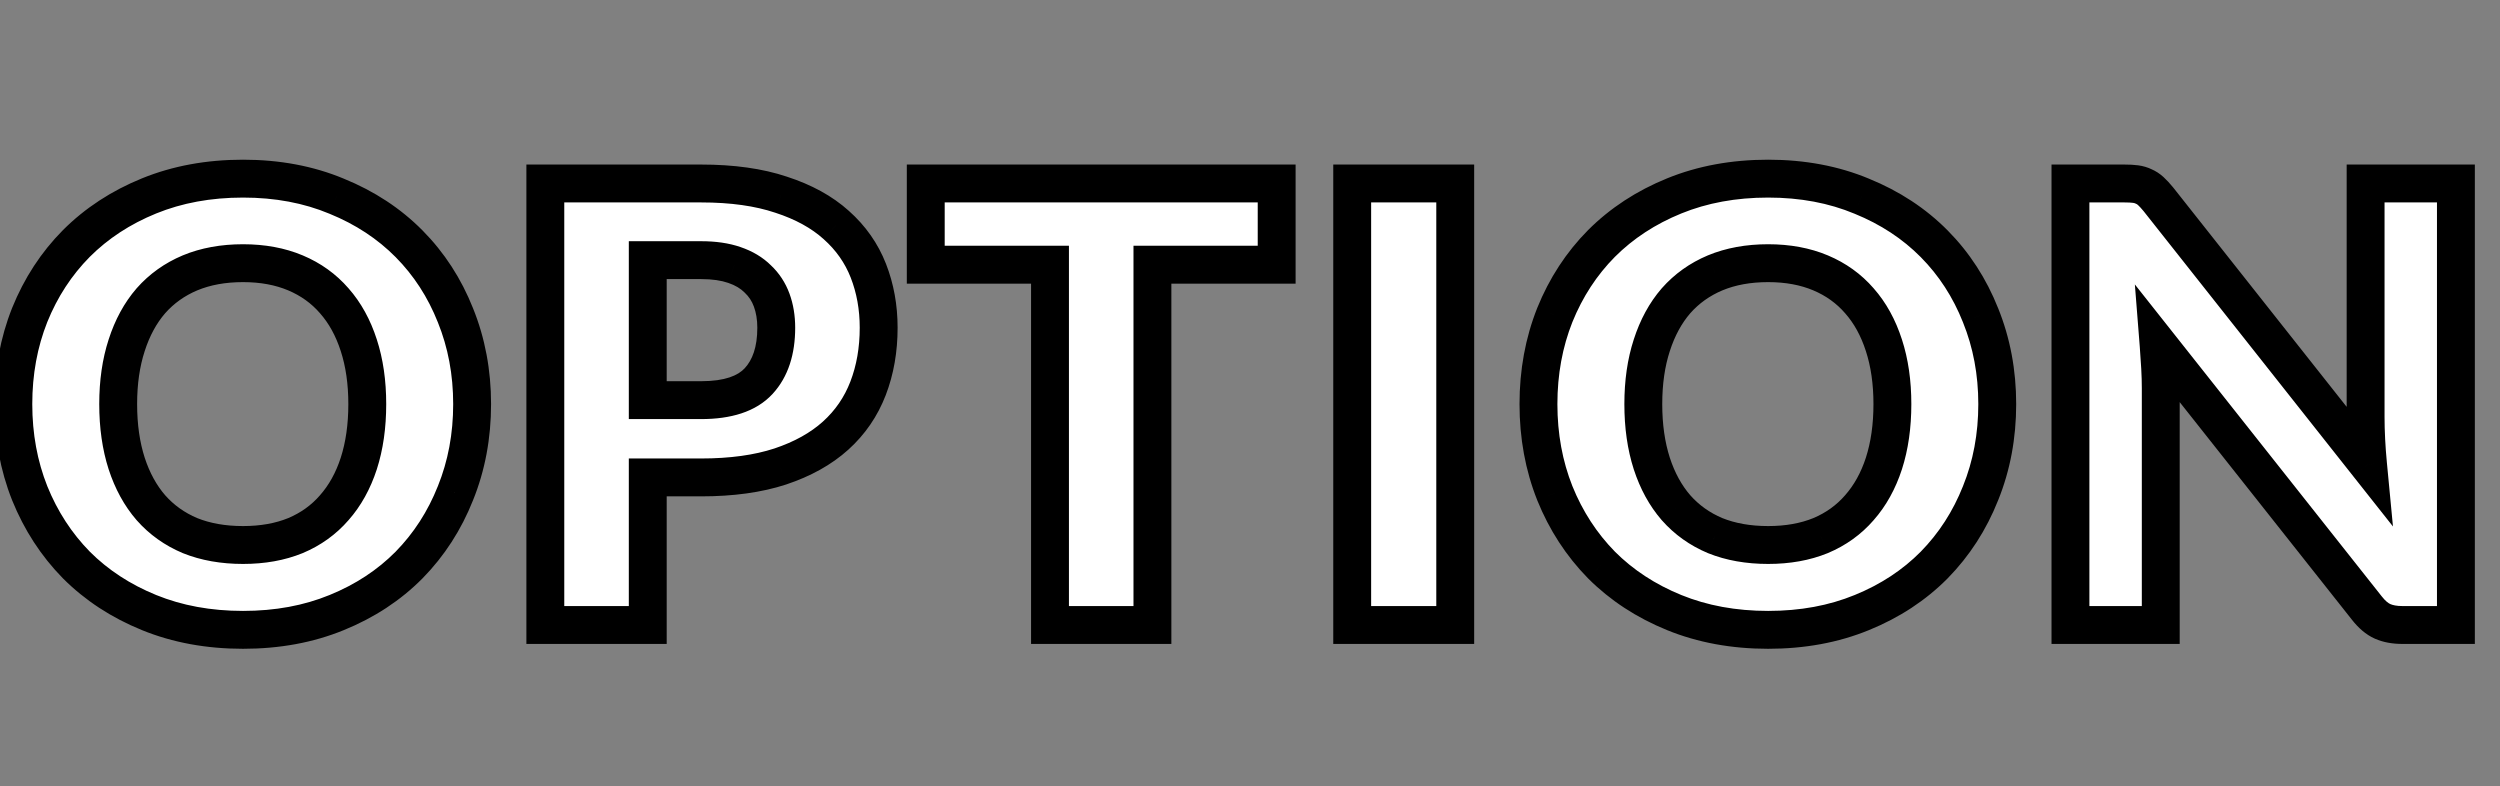
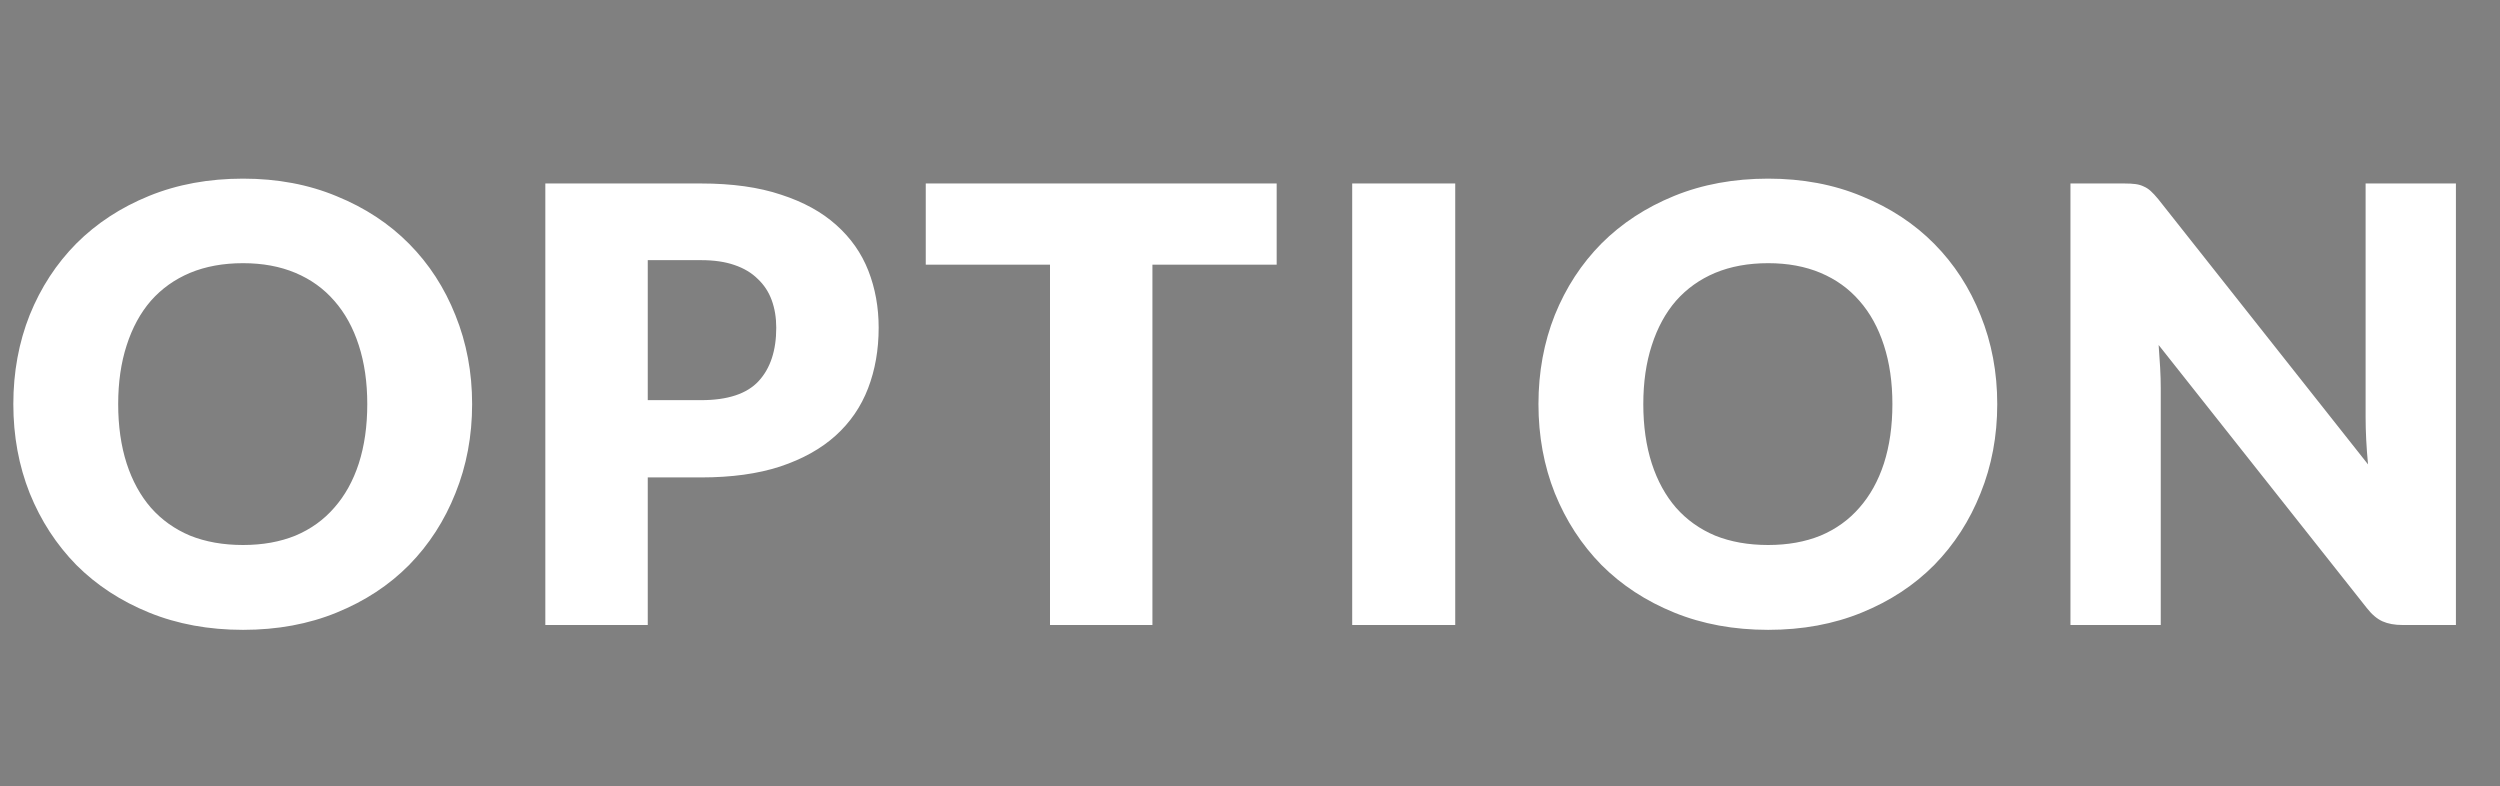
<svg xmlns="http://www.w3.org/2000/svg" width="264" height="83" viewBox="0 0 264 83" fill="none">
  <rect x="0" y="0" width="264" height="83" fill="#808080" stroke="none" />
  <mask id="path-1-outside-1_818_46" maskUnits="userSpaceOnUse" x="-1" y="16" width="263" height="53" fill="black">
-     <rect fill="white" x="-1" y="16" width="263" height="53" />
-     <path d="M49.856 42.672C49.856 46.043 49.269 49.179 48.096 52.08C46.944 54.981 45.312 57.509 43.2 59.664C41.088 61.797 38.539 63.472 35.552 64.688C32.587 65.904 29.291 66.512 25.664 66.512C22.037 66.512 18.731 65.904 15.744 64.688C12.757 63.472 10.197 61.797 8.064 59.664C5.952 57.509 4.309 54.981 3.136 52.08C1.984 49.179 1.408 46.043 1.408 42.672C1.408 39.301 1.984 36.165 3.136 33.264C4.309 30.363 5.952 27.845 8.064 25.712C10.197 23.579 12.757 21.904 15.744 20.688C18.731 19.472 22.037 18.864 25.664 18.864C29.291 18.864 32.587 19.483 35.552 20.72C38.539 21.936 41.088 23.611 43.2 25.744C45.312 27.877 46.944 30.395 48.096 33.296C49.269 36.197 49.856 39.323 49.856 42.672ZM38.784 42.672C38.784 40.368 38.485 38.299 37.888 36.464C37.291 34.608 36.427 33.04 35.296 31.76C34.187 30.48 32.821 29.499 31.2 28.816C29.579 28.133 27.733 27.792 25.664 27.792C23.573 27.792 21.707 28.133 20.064 28.816C18.443 29.499 17.067 30.48 15.936 31.76C14.827 33.04 13.973 34.608 13.376 36.464C12.779 38.299 12.48 40.368 12.48 42.672C12.48 44.997 12.779 47.088 13.376 48.944C13.973 50.779 14.827 52.336 15.936 53.616C17.067 54.896 18.443 55.877 20.064 56.56C21.707 57.221 23.573 57.552 25.664 57.552C27.733 57.552 29.579 57.221 31.2 56.56C32.821 55.877 34.187 54.896 35.296 53.616C36.427 52.336 37.291 50.779 37.888 48.944C38.485 47.088 38.784 44.997 38.784 42.672ZM68.403 50.416V66H57.587V19.376H74.035C77.321 19.376 80.137 19.771 82.484 20.56C84.852 21.328 86.793 22.395 88.308 23.76C89.844 25.125 90.974 26.736 91.7 28.592C92.425 30.448 92.787 32.453 92.787 34.608C92.787 36.933 92.414 39.067 91.668 41.008C90.921 42.949 89.779 44.613 88.243 46C86.707 47.387 84.755 48.475 82.388 49.264C80.041 50.032 77.257 50.416 74.035 50.416H68.403ZM68.403 42.256H74.035C76.852 42.256 78.878 41.584 80.115 40.24C81.353 38.896 81.972 37.019 81.972 34.608C81.972 33.541 81.811 32.571 81.492 31.696C81.171 30.821 80.681 30.075 80.019 29.456C79.379 28.816 78.558 28.325 77.555 27.984C76.574 27.643 75.401 27.472 74.035 27.472H68.403V42.256ZM134.816 19.376V27.952H121.696V66H110.88V27.952H97.76V19.376H134.816ZM153.672 66H142.792V19.376H153.672V66ZM210.909 42.672C210.909 46.043 210.322 49.179 209.149 52.08C207.997 54.981 206.365 57.509 204.253 59.664C202.141 61.797 199.591 63.472 196.605 64.688C193.639 65.904 190.343 66.512 186.717 66.512C183.09 66.512 179.783 65.904 176.797 64.688C173.81 63.472 171.25 61.797 169.117 59.664C167.005 57.509 165.362 54.981 164.189 52.08C163.037 49.179 162.461 46.043 162.461 42.672C162.461 39.301 163.037 36.165 164.189 33.264C165.362 30.363 167.005 27.845 169.117 25.712C171.25 23.579 173.81 21.904 176.797 20.688C179.783 19.472 183.09 18.864 186.717 18.864C190.343 18.864 193.639 19.483 196.605 20.72C199.591 21.936 202.141 23.611 204.253 25.744C206.365 27.877 207.997 30.395 209.149 33.296C210.322 36.197 210.909 39.323 210.909 42.672ZM199.837 42.672C199.837 40.368 199.538 38.299 198.941 36.464C198.343 34.608 197.479 33.04 196.349 31.76C195.239 30.48 193.874 29.499 192.253 28.816C190.631 28.133 188.786 27.792 186.717 27.792C184.626 27.792 182.759 28.133 181.117 28.816C179.495 29.499 178.119 30.48 176.989 31.76C175.879 33.04 175.026 34.608 174.429 36.464C173.831 38.299 173.533 40.368 173.533 42.672C173.533 44.997 173.831 47.088 174.429 48.944C175.026 50.779 175.879 52.336 176.989 53.616C178.119 54.896 179.495 55.877 181.117 56.56C182.759 57.221 184.626 57.552 186.717 57.552C188.786 57.552 190.631 57.221 192.253 56.56C193.874 55.877 195.239 54.896 196.349 53.616C197.479 52.336 198.343 50.779 198.941 48.944C199.538 47.088 199.837 44.997 199.837 42.672ZM224.336 19.376C224.805 19.376 225.2 19.397 225.52 19.44C225.84 19.483 226.128 19.568 226.384 19.696C226.64 19.803 226.885 19.963 227.12 20.176C227.355 20.389 227.621 20.677 227.92 21.04L250.064 49.04C249.979 48.144 249.915 47.28 249.872 46.448C249.829 45.595 249.808 44.795 249.808 44.048V19.376H259.344V66H253.712C252.88 66 252.176 65.872 251.6 65.616C251.024 65.36 250.469 64.891 249.936 64.208L227.952 36.432C228.016 37.243 228.069 38.043 228.112 38.832C228.155 39.6 228.176 40.325 228.176 41.008V66H218.64V19.376H224.336Z" />
-   </mask>
-   <path d="M49.856 42.672C49.856 46.043 49.269 49.179 48.096 52.08C46.944 54.981 45.312 57.509 43.2 59.664C41.088 61.797 38.539 63.472 35.552 64.688C32.587 65.904 29.291 66.512 25.664 66.512C22.037 66.512 18.731 65.904 15.744 64.688C12.757 63.472 10.197 61.797 8.064 59.664C5.952 57.509 4.309 54.981 3.136 52.08C1.984 49.179 1.408 46.043 1.408 42.672C1.408 39.301 1.984 36.165 3.136 33.264C4.309 30.363 5.952 27.845 8.064 25.712C10.197 23.579 12.757 21.904 15.744 20.688C18.731 19.472 22.037 18.864 25.664 18.864C29.291 18.864 32.587 19.483 35.552 20.72C38.539 21.936 41.088 23.611 43.2 25.744C45.312 27.877 46.944 30.395 48.096 33.296C49.269 36.197 49.856 39.323 49.856 42.672ZM38.784 42.672C38.784 40.368 38.485 38.299 37.888 36.464C37.291 34.608 36.427 33.04 35.296 31.76C34.187 30.48 32.821 29.499 31.2 28.816C29.579 28.133 27.733 27.792 25.664 27.792C23.573 27.792 21.707 28.133 20.064 28.816C18.443 29.499 17.067 30.48 15.936 31.76C14.827 33.04 13.973 34.608 13.376 36.464C12.779 38.299 12.48 40.368 12.48 42.672C12.48 44.997 12.779 47.088 13.376 48.944C13.973 50.779 14.827 52.336 15.936 53.616C17.067 54.896 18.443 55.877 20.064 56.56C21.707 57.221 23.573 57.552 25.664 57.552C27.733 57.552 29.579 57.221 31.2 56.56C32.821 55.877 34.187 54.896 35.296 53.616C36.427 52.336 37.291 50.779 37.888 48.944C38.485 47.088 38.784 44.997 38.784 42.672ZM68.403 50.416V66H57.587V19.376H74.035C77.321 19.376 80.137 19.771 82.484 20.56C84.852 21.328 86.793 22.395 88.308 23.76C89.844 25.125 90.974 26.736 91.7 28.592C92.425 30.448 92.787 32.453 92.787 34.608C92.787 36.933 92.414 39.067 91.668 41.008C90.921 42.949 89.779 44.613 88.243 46C86.707 47.387 84.755 48.475 82.388 49.264C80.041 50.032 77.257 50.416 74.035 50.416H68.403ZM68.403 42.256H74.035C76.852 42.256 78.878 41.584 80.115 40.24C81.353 38.896 81.972 37.019 81.972 34.608C81.972 33.541 81.811 32.571 81.492 31.696C81.171 30.821 80.681 30.075 80.019 29.456C79.379 28.816 78.558 28.325 77.555 27.984C76.574 27.643 75.401 27.472 74.035 27.472H68.403V42.256ZM134.816 19.376V27.952H121.696V66H110.88V27.952H97.76V19.376H134.816ZM153.672 66H142.792V19.376H153.672V66ZM210.909 42.672C210.909 46.043 210.322 49.179 209.149 52.08C207.997 54.981 206.365 57.509 204.253 59.664C202.141 61.797 199.591 63.472 196.605 64.688C193.639 65.904 190.343 66.512 186.717 66.512C183.09 66.512 179.783 65.904 176.797 64.688C173.81 63.472 171.25 61.797 169.117 59.664C167.005 57.509 165.362 54.981 164.189 52.08C163.037 49.179 162.461 46.043 162.461 42.672C162.461 39.301 163.037 36.165 164.189 33.264C165.362 30.363 167.005 27.845 169.117 25.712C171.25 23.579 173.81 21.904 176.797 20.688C179.783 19.472 183.09 18.864 186.717 18.864C190.343 18.864 193.639 19.483 196.605 20.72C199.591 21.936 202.141 23.611 204.253 25.744C206.365 27.877 207.997 30.395 209.149 33.296C210.322 36.197 210.909 39.323 210.909 42.672ZM199.837 42.672C199.837 40.368 199.538 38.299 198.941 36.464C198.343 34.608 197.479 33.04 196.349 31.76C195.239 30.48 193.874 29.499 192.253 28.816C190.631 28.133 188.786 27.792 186.717 27.792C184.626 27.792 182.759 28.133 181.117 28.816C179.495 29.499 178.119 30.48 176.989 31.76C175.879 33.04 175.026 34.608 174.429 36.464C173.831 38.299 173.533 40.368 173.533 42.672C173.533 44.997 173.831 47.088 174.429 48.944C175.026 50.779 175.879 52.336 176.989 53.616C178.119 54.896 179.495 55.877 181.117 56.56C182.759 57.221 184.626 57.552 186.717 57.552C188.786 57.552 190.631 57.221 192.253 56.56C193.874 55.877 195.239 54.896 196.349 53.616C197.479 52.336 198.343 50.779 198.941 48.944C199.538 47.088 199.837 44.997 199.837 42.672ZM224.336 19.376C224.805 19.376 225.2 19.397 225.52 19.44C225.84 19.483 226.128 19.568 226.384 19.696C226.64 19.803 226.885 19.963 227.12 20.176C227.355 20.389 227.621 20.677 227.92 21.04L250.064 49.04C249.979 48.144 249.915 47.28 249.872 46.448C249.829 45.595 249.808 44.795 249.808 44.048V19.376H259.344V66H253.712C252.88 66 252.176 65.872 251.6 65.616C251.024 65.36 250.469 64.891 249.936 64.208L227.952 36.432C228.016 37.243 228.069 38.043 228.112 38.832C228.155 39.6 228.176 40.325 228.176 41.008V66H218.64V19.376H224.336Z" fill="white" />
-   <path d="M48.096 52.08L46.242 51.33L46.237 51.342L48.096 52.08ZM43.2 59.664L44.621 61.071L44.628 61.064L43.2 59.664ZM35.552 64.688L34.798 62.836L34.793 62.837L35.552 64.688ZM15.744 64.688L14.99 66.54L14.99 66.54L15.744 64.688ZM8.064 59.664L6.636 61.064L6.643 61.071L6.65 61.078L8.064 59.664ZM3.136 52.08L1.277 52.818L1.282 52.83L3.136 52.08ZM3.136 33.264L1.282 32.514L1.277 32.526L3.136 33.264ZM8.064 25.712L6.65 24.298L6.643 24.305L8.064 25.712ZM15.744 20.688L16.498 22.54L16.498 22.54L15.744 20.688ZM35.552 20.72L34.782 22.566L34.79 22.569L34.798 22.572L35.552 20.72ZM43.2 25.744L41.779 27.151L41.779 27.151L43.2 25.744ZM48.096 33.296L46.237 34.034L46.242 34.046L48.096 33.296ZM37.888 36.464L35.984 37.077L35.986 37.083L37.888 36.464ZM35.296 31.76L33.785 33.07L33.791 33.077L33.797 33.084L35.296 31.76ZM31.2 28.816L31.976 26.973L31.976 26.973L31.2 28.816ZM20.064 28.816L19.297 26.969L19.288 26.973L20.064 28.816ZM15.936 31.76L14.437 30.436L14.431 30.443L14.425 30.45L15.936 31.76ZM13.376 36.464L15.278 37.083L15.28 37.077L13.376 36.464ZM13.376 48.944L11.472 49.557L11.474 49.563L13.376 48.944ZM15.936 53.616L14.425 54.926L14.431 54.933L14.437 54.94L15.936 53.616ZM20.064 56.56L19.288 58.403L19.302 58.409L19.317 58.415L20.064 56.56ZM31.2 56.56L31.955 58.412L31.966 58.408L31.976 58.403L31.2 56.56ZM35.296 53.616L33.797 52.292L33.791 52.299L33.785 52.306L35.296 53.616ZM37.888 48.944L39.79 49.563L39.792 49.557L37.888 48.944ZM47.856 42.672C47.856 45.806 47.312 48.685 46.242 51.33L49.95 52.83C51.227 49.672 51.856 46.28 51.856 42.672H47.856ZM46.237 51.342C45.18 54.005 43.691 56.306 41.772 58.264L44.628 61.064C46.933 58.713 48.708 55.958 49.955 52.818L46.237 51.342ZM41.779 58.257C39.87 60.184 37.553 61.714 34.798 62.836L36.306 66.54C39.524 65.23 42.306 63.41 44.621 61.071L41.779 58.257ZM34.793 62.837C32.098 63.943 29.064 64.512 25.664 64.512V68.512C29.517 68.512 33.075 67.865 36.311 66.538L34.793 62.837ZM25.664 64.512C22.264 64.512 19.217 63.943 16.498 62.836L14.99 66.54C18.244 67.865 21.811 68.512 25.664 68.512V64.512ZM16.498 62.836C13.741 61.713 11.41 60.182 9.478 58.25L6.65 61.078C8.984 63.413 11.773 65.231 14.99 66.54L16.498 62.836ZM9.492 58.264C7.57 56.303 6.069 53.998 4.99 51.33L1.282 52.83C2.55 55.964 4.334 58.716 6.636 61.064L9.492 58.264ZM4.995 51.342C3.943 48.694 3.408 45.81 3.408 42.672H-0.592C-0.592 46.275 0.025 49.664 1.277 52.818L4.995 51.342ZM3.408 42.672C3.408 39.534 3.943 36.65 4.995 34.002L1.277 32.526C0.025 35.68 -0.592 39.069 -0.592 42.672H3.408ZM4.99 34.014C6.068 31.347 7.568 29.056 9.485 27.119L6.643 24.305C4.336 26.634 2.55 29.378 1.282 32.514L4.99 34.014ZM9.478 27.126C11.41 25.194 13.741 23.663 16.498 22.54L14.99 18.836C11.773 20.145 8.984 21.963 6.65 24.298L9.478 27.126ZM16.498 22.54C19.217 21.433 22.264 20.864 25.664 20.864V16.864C21.811 16.864 18.244 17.511 14.99 18.836L16.498 22.54ZM25.664 20.864C29.06 20.864 32.09 21.442 34.782 22.566L36.322 18.874C33.083 17.523 29.521 16.864 25.664 16.864V20.864ZM34.798 22.572C37.553 23.694 39.87 25.224 41.779 27.151L44.621 24.337C42.306 21.998 39.524 20.178 36.306 18.868L34.798 22.572ZM41.779 27.151C43.694 29.085 45.181 31.373 46.237 34.034L49.955 32.558C48.708 29.417 46.93 26.669 44.621 24.337L41.779 27.151ZM46.242 34.046C47.312 36.693 47.856 39.561 47.856 42.672H51.856C51.856 39.084 51.226 35.702 49.95 32.546L46.242 34.046ZM40.784 42.672C40.784 40.197 40.463 37.914 39.79 35.845L35.986 37.083C36.507 38.683 36.784 40.539 36.784 42.672H40.784ZM39.792 35.851C39.122 33.77 38.132 31.95 36.795 30.436L33.797 33.084C34.721 34.13 35.459 35.446 35.984 37.077L39.792 35.851ZM36.807 30.45C35.489 28.929 33.869 27.77 31.976 26.973L30.424 30.659C31.774 31.228 32.884 32.031 33.785 33.07L36.807 30.45ZM31.976 26.973C30.07 26.17 27.954 25.792 25.664 25.792V29.792C27.513 29.792 29.088 30.097 30.424 30.659L31.976 26.973ZM25.664 25.792C23.355 25.792 21.221 26.169 19.297 26.969L20.831 30.663C22.192 30.097 23.791 29.792 25.664 29.792V25.792ZM19.288 26.973C17.398 27.768 15.773 28.924 14.437 30.436L17.435 33.084C18.361 32.036 19.487 31.229 20.84 30.659L19.288 26.973ZM14.425 30.45C13.114 31.962 12.14 33.777 11.472 35.851L15.28 37.077C15.807 35.439 16.539 34.118 17.447 33.07L14.425 30.45ZM11.474 35.845C10.801 37.914 10.48 40.197 10.48 42.672H14.48C14.48 40.539 14.757 38.683 15.278 37.083L11.474 35.845ZM10.48 42.672C10.48 45.166 10.8 47.469 11.472 49.557L15.28 48.331C14.757 46.707 14.48 44.828 14.48 42.672H10.48ZM11.474 49.563C12.143 51.617 13.118 53.418 14.425 54.926L17.447 52.306C16.536 51.254 15.804 49.941 15.278 48.325L11.474 49.563ZM14.437 54.94C15.773 56.452 17.398 57.608 19.288 58.403L20.84 54.717C19.487 54.147 18.361 53.34 17.435 52.292L14.437 54.94ZM19.317 58.415C21.236 59.188 23.363 59.552 25.664 59.552V55.552C23.784 55.552 22.177 55.255 20.811 54.705L19.317 58.415ZM25.664 59.552C27.946 59.552 30.055 59.187 31.955 58.412L30.445 54.708C29.102 55.256 27.521 55.552 25.664 55.552V59.552ZM31.976 58.403C33.869 57.606 35.489 56.447 36.807 54.926L33.785 52.306C32.884 53.345 31.774 54.148 30.424 54.717L31.976 58.403ZM36.795 54.94C38.129 53.43 39.119 51.624 39.79 49.563L35.986 48.325C35.463 49.933 34.725 51.242 33.797 52.292L36.795 54.94ZM39.792 49.557C40.464 47.469 40.784 45.166 40.784 42.672H36.784C36.784 44.828 36.507 46.707 35.984 48.331L39.792 49.557ZM68.403 50.416V48.416H66.403V50.416H68.403ZM68.403 66V68H70.403V66H68.403ZM57.587 66H55.587V68H57.587V66ZM57.587 19.376V17.376H55.587V19.376H57.587ZM82.484 20.56L81.846 22.456L81.856 22.459L81.867 22.462L82.484 20.56ZM88.308 23.76L86.968 25.246L86.979 25.255L88.308 23.76ZM91.7 28.592L93.562 27.864L93.562 27.864L91.7 28.592ZM91.668 41.008L93.534 41.726L93.534 41.726L91.668 41.008ZM88.243 46L89.584 47.484L89.584 47.484L88.243 46ZM82.388 49.264L83.01 51.165L83.02 51.161L82.388 49.264ZM68.403 42.256H66.403V44.256H68.403V42.256ZM80.115 40.24L81.587 41.595L81.587 41.595L80.115 40.24ZM80.019 29.456L78.605 30.87L78.629 30.894L78.653 30.916L80.019 29.456ZM77.555 27.984L76.898 29.873L76.911 29.877L77.555 27.984ZM68.403 27.472V25.472H66.403V27.472H68.403ZM66.403 50.416V66H70.403V50.416H66.403ZM68.403 64H57.587V68H68.403V64ZM59.587 66V19.376H55.587V66H59.587ZM57.587 21.376H74.035V17.376H57.587V21.376ZM74.035 21.376C77.171 21.376 79.759 21.754 81.846 22.456L83.121 18.664C80.514 17.788 77.471 17.376 74.035 17.376V21.376ZM81.867 22.462C84.025 23.163 85.703 24.105 86.968 25.245L89.647 22.274C87.882 20.684 85.678 19.494 83.1 18.658L81.867 22.462ZM86.979 25.255C88.286 26.417 89.23 27.768 89.837 29.32L93.562 27.864C92.718 25.704 91.401 23.834 89.636 22.265L86.979 25.255ZM89.837 29.32C90.464 30.926 90.787 32.682 90.787 34.608H94.787C94.787 32.225 94.385 29.97 93.562 27.864L89.837 29.32ZM90.787 34.608C90.787 36.717 90.45 38.603 89.801 40.29L93.534 41.726C94.379 39.53 94.787 37.15 94.787 34.608H90.787ZM89.801 40.29C89.166 41.94 88.205 43.34 86.903 44.516L89.584 47.484C91.354 45.886 92.675 43.959 93.534 41.726L89.801 40.29ZM86.903 44.516C85.61 45.683 83.914 46.647 81.755 47.367L83.02 51.161C85.597 50.302 87.805 49.09 89.584 47.484L86.903 44.516ZM81.765 47.363C79.67 48.049 77.106 48.416 74.035 48.416V52.416C77.407 52.416 80.412 52.015 83.01 51.165L81.765 47.363ZM74.035 48.416H68.403V52.416H74.035V48.416ZM68.403 44.256H74.035V40.256H68.403V44.256ZM74.035 44.256C77.111 44.256 79.807 43.528 81.587 41.595L78.644 38.885C77.95 39.64 76.592 40.256 74.035 40.256V44.256ZM81.587 41.595C83.261 39.776 83.972 37.356 83.972 34.608H79.972C79.972 36.681 79.445 38.016 78.644 38.885L81.587 41.595ZM83.972 34.608C83.972 33.34 83.781 32.133 83.37 31.009L79.613 32.383C79.842 33.008 79.972 33.742 79.972 34.608H83.972ZM83.37 31.009C82.945 29.849 82.283 28.834 81.386 27.995L78.653 30.916C79.079 31.315 79.398 31.794 79.613 32.383L83.37 31.009ZM81.434 28.042C80.543 27.151 79.443 26.514 78.2 26.091L76.911 29.877C77.673 30.137 78.216 30.481 78.605 30.87L81.434 28.042ZM78.213 26.095C76.965 25.661 75.558 25.472 74.035 25.472V29.472C75.243 29.472 76.183 29.624 76.898 29.873L78.213 26.095ZM74.035 25.472H68.403V29.472H74.035V25.472ZM66.403 27.472V42.256H70.403V27.472H66.403ZM134.816 19.376H136.816V17.376H134.816V19.376ZM134.816 27.952V29.952H136.816V27.952H134.816ZM121.696 27.952V25.952H119.696V27.952H121.696ZM121.696 66V68H123.696V66H121.696ZM110.88 66H108.88V68H110.88V66ZM110.88 27.952H112.88V25.952H110.88V27.952ZM97.76 27.952H95.76V29.952H97.76V27.952ZM97.76 19.376V17.376H95.76V19.376H97.76ZM132.816 19.376V27.952H136.816V19.376H132.816ZM134.816 25.952H121.696V29.952H134.816V25.952ZM119.696 27.952V66H123.696V27.952H119.696ZM121.696 64H110.88V68H121.696V64ZM112.88 66V27.952H108.88V66H112.88ZM110.88 25.952H97.76V29.952H110.88V25.952ZM99.76 27.952V19.376H95.76V27.952H99.76ZM97.76 21.376H134.816V17.376H97.76V21.376ZM153.672 66V68H155.672V66H153.672ZM142.792 66H140.792V68H142.792V66ZM142.792 19.376V17.376H140.792V19.376H142.792ZM153.672 19.376H155.672V17.376H153.672V19.376ZM153.672 64H142.792V68H153.672V64ZM144.792 66V19.376H140.792V66H144.792ZM142.792 21.376H153.672V17.376H142.792V21.376ZM151.672 19.376V66H155.672V19.376H151.672ZM209.149 52.08L207.294 51.33L207.29 51.342L209.149 52.08ZM204.253 59.664L205.674 61.071L205.681 61.064L204.253 59.664ZM196.605 64.688L195.85 62.836L195.846 62.837L196.605 64.688ZM176.797 64.688L176.042 66.54L176.042 66.54L176.797 64.688ZM169.117 59.664L167.688 61.064L167.695 61.071L167.702 61.078L169.117 59.664ZM164.189 52.08L162.33 52.818L162.334 52.83L164.189 52.08ZM164.189 33.264L162.334 32.514L162.33 32.526L164.189 33.264ZM169.117 25.712L167.702 24.298L167.695 24.305L169.117 25.712ZM176.797 20.688L177.551 22.54L177.551 22.54L176.797 20.688ZM196.605 20.72L195.834 22.566L195.842 22.569L195.85 22.572L196.605 20.72ZM204.253 25.744L202.831 27.151L202.831 27.151L204.253 25.744ZM209.149 33.296L207.29 34.034L207.294 34.046L209.149 33.296ZM198.941 36.464L197.037 37.077L197.039 37.083L198.941 36.464ZM196.349 31.76L194.837 33.07L194.843 33.077L194.85 33.084L196.349 31.76ZM192.253 28.816L193.029 26.973L193.029 26.973L192.253 28.816ZM181.117 28.816L180.349 26.969L180.34 26.973L181.117 28.816ZM176.989 31.76L175.49 30.436L175.483 30.443L175.477 30.45L176.989 31.76ZM174.429 36.464L176.33 37.083L176.332 37.077L174.429 36.464ZM174.429 48.944L172.525 49.557L172.527 49.563L174.429 48.944ZM176.989 53.616L175.477 54.926L175.483 54.933L175.49 54.94L176.989 53.616ZM181.117 56.56L180.34 58.403L180.355 58.409L180.37 58.415L181.117 56.56ZM192.253 56.56L193.008 58.412L193.018 58.408L193.029 58.403L192.253 56.56ZM196.349 53.616L194.85 52.292L194.843 52.299L194.837 52.306L196.349 53.616ZM198.941 48.944L200.842 49.563L200.844 49.557L198.941 48.944ZM208.909 42.672C208.909 45.806 208.364 48.685 207.294 51.33L211.003 52.83C212.28 49.672 212.909 46.28 212.909 42.672H208.909ZM207.29 51.342C206.232 54.005 204.744 56.306 202.824 58.264L205.681 61.064C207.985 58.713 209.761 55.958 211.007 52.818L207.29 51.342ZM202.831 58.257C200.923 60.184 198.606 61.714 195.85 62.836L197.359 66.54C200.577 65.23 203.358 63.41 205.674 61.071L202.831 58.257ZM195.846 62.837C193.151 63.943 190.117 64.512 186.717 64.512V68.512C190.569 68.512 194.128 67.865 197.363 66.538L195.846 62.837ZM186.717 64.512C183.316 64.512 180.27 63.943 177.551 62.836L176.042 66.54C179.297 67.865 182.863 68.512 186.717 68.512V64.512ZM177.551 62.836C174.794 61.713 172.463 60.182 170.531 58.25L167.702 61.078C170.037 63.413 172.826 65.231 176.042 66.54L177.551 62.836ZM170.545 58.264C168.623 56.303 167.122 53.998 166.043 51.33L162.334 52.83C163.602 55.964 165.386 58.716 167.688 61.064L170.545 58.264ZM166.047 51.342C164.996 48.694 164.461 45.81 164.461 42.672H160.461C160.461 46.275 161.077 49.664 162.33 52.818L166.047 51.342ZM164.461 42.672C164.461 39.534 164.996 36.65 166.047 34.002L162.33 32.526C161.077 35.68 160.461 39.069 160.461 42.672H164.461ZM166.043 34.014C167.121 31.347 168.62 29.056 170.538 27.119L167.695 24.305C165.389 26.634 163.603 29.378 162.334 32.514L166.043 34.014ZM170.531 27.126C172.463 25.194 174.794 23.663 177.551 22.54L176.042 18.836C172.826 20.145 170.037 21.963 167.702 24.298L170.531 27.126ZM177.551 22.54C180.27 21.433 183.316 20.864 186.717 20.864V16.864C182.863 16.864 179.297 17.511 176.042 18.836L177.551 22.54ZM186.717 20.864C190.113 20.864 193.142 21.442 195.834 22.566L197.375 18.874C194.136 17.523 190.574 16.864 186.717 16.864V20.864ZM195.85 22.572C198.606 23.694 200.923 25.224 202.831 27.151L205.674 24.337C203.358 21.998 200.577 20.178 197.359 18.868L195.85 22.572ZM202.831 27.151C204.746 29.085 206.233 31.373 207.29 34.034L211.007 32.558C209.76 29.417 207.983 26.669 205.674 24.337L202.831 27.151ZM207.294 34.046C208.365 36.693 208.909 39.561 208.909 42.672H212.909C212.909 39.084 212.279 35.702 211.003 32.546L207.294 34.046ZM201.837 42.672C201.837 40.197 201.516 37.914 200.842 35.845L197.039 37.083C197.56 38.683 197.837 40.539 197.837 42.672H201.837ZM200.844 35.851C200.174 33.77 199.185 31.95 197.847 30.436L194.85 33.084C195.774 34.13 196.512 35.446 197.037 37.077L200.844 35.851ZM197.86 30.45C196.542 28.929 194.921 27.77 193.029 26.973L191.476 30.659C192.826 31.228 193.937 32.031 194.837 33.07L197.86 30.45ZM193.029 26.973C191.122 26.17 189.006 25.792 186.717 25.792V29.792C188.566 29.792 190.14 30.097 191.476 30.659L193.029 26.973ZM186.717 25.792C184.408 25.792 182.274 26.169 180.349 26.969L181.884 30.663C183.245 30.097 184.844 29.792 186.717 29.792V25.792ZM180.34 26.973C178.451 27.768 176.825 28.924 175.49 30.436L178.487 33.084C179.413 32.036 180.54 31.229 181.893 30.659L180.34 26.973ZM175.477 30.45C174.167 31.962 173.192 33.777 172.525 35.851L176.332 37.077C176.86 35.439 177.592 34.118 178.5 33.07L175.477 30.45ZM172.527 35.845C171.853 37.914 171.533 40.197 171.533 42.672H175.533C175.533 40.539 175.809 38.683 176.33 37.083L172.527 35.845ZM171.533 42.672C171.533 45.166 171.853 47.469 172.525 49.557L176.332 48.331C175.81 46.707 175.533 44.828 175.533 42.672H171.533ZM172.527 49.563C173.195 51.617 174.17 53.418 175.477 54.926L178.5 52.306C177.588 51.254 176.856 49.941 176.33 48.325L172.527 49.563ZM175.49 54.94C176.825 56.452 178.451 57.608 180.34 58.403L181.893 54.717C180.54 54.147 179.413 53.34 178.487 52.292L175.49 54.94ZM180.37 58.415C182.288 59.188 184.415 59.552 186.717 59.552V55.552C184.836 55.552 183.23 55.255 181.863 54.705L180.37 58.415ZM186.717 59.552C188.999 59.552 191.107 59.187 193.008 58.412L191.497 54.708C190.155 55.256 188.573 55.552 186.717 55.552V59.552ZM193.029 58.403C194.921 57.606 196.542 56.447 197.86 54.926L194.837 52.306C193.937 53.345 192.826 54.148 191.476 54.717L193.029 58.403ZM197.847 54.94C199.181 53.43 200.171 51.624 200.842 49.563L197.039 48.325C196.515 49.933 195.777 51.242 194.85 52.292L197.847 54.94ZM200.844 49.557C201.516 47.469 201.837 45.166 201.837 42.672H197.837C197.837 44.828 197.559 46.707 197.037 48.331L200.844 49.557ZM225.52 19.44L225.256 21.422L225.256 21.422L225.52 19.44ZM226.384 19.696L225.49 21.485L225.551 21.516L225.615 21.542L226.384 19.696ZM227.92 21.04L229.489 19.799L229.476 19.784L229.464 19.769L227.92 21.04ZM250.064 49.04L248.495 50.281L252.697 55.594L252.055 48.85L250.064 49.04ZM249.872 46.448L247.874 46.548L247.875 46.55L249.872 46.448ZM249.808 19.376V17.376H247.808V19.376H249.808ZM259.344 19.376H261.344V17.376H259.344V19.376ZM259.344 66V68H261.344V66H259.344ZM251.6 65.616L252.412 63.788L252.412 63.788L251.6 65.616ZM249.936 64.208L251.512 62.977L251.504 62.967L249.936 64.208ZM227.952 36.432L229.52 35.191L225.441 30.037L225.958 36.589L227.952 36.432ZM228.112 38.832L226.115 38.94L226.115 38.943L228.112 38.832ZM228.176 66V68H230.176V66H228.176ZM218.64 66H216.64V68H218.64V66ZM218.64 19.376V17.376H216.64V19.376H218.64ZM224.336 21.376C224.753 21.376 225.053 21.395 225.256 21.422L225.784 17.457C225.347 17.399 224.858 17.376 224.336 17.376V21.376ZM225.256 21.422C225.384 21.44 225.455 21.468 225.49 21.485L227.278 17.907C226.801 17.668 226.296 17.526 225.784 17.457L225.256 21.422ZM225.615 21.542C225.631 21.549 225.686 21.575 225.775 21.656L228.465 18.696C228.085 18.35 227.649 18.056 227.153 17.85L225.615 21.542ZM225.775 21.656C225.913 21.782 226.112 21.991 226.376 22.311L229.464 19.769C229.13 19.363 228.796 18.997 228.465 18.696L225.775 21.656ZM226.351 22.281L248.495 50.281L251.633 47.799L229.489 19.799L226.351 22.281ZM252.055 48.85C251.972 47.981 251.91 47.146 251.869 46.346L247.875 46.55C247.919 47.414 247.985 48.307 248.073 49.23L252.055 48.85ZM251.87 46.348C251.828 45.523 251.808 44.757 251.808 44.048H247.808C247.808 44.832 247.83 45.666 247.875 46.548L251.87 46.348ZM251.808 44.048V19.376H247.808V44.048H251.808ZM249.808 21.376H259.344V17.376H249.808V21.376ZM257.344 19.376V66H261.344V19.376H257.344ZM259.344 64H253.712V68H259.344V64ZM253.712 64C253.075 64 252.665 63.901 252.412 63.788L250.788 67.444C251.687 67.843 252.685 68 253.712 68V64ZM252.412 63.788C252.227 63.706 251.915 63.493 251.512 62.977L248.36 65.439C249.023 66.288 249.821 67.014 250.788 67.444L252.412 63.788ZM251.504 62.967L229.52 35.191L226.384 37.673L248.368 65.449L251.504 62.967ZM225.958 36.589C226.021 37.384 226.073 38.168 226.115 38.94L230.109 38.724C230.066 37.918 230.011 37.101 229.946 36.275L225.958 36.589ZM226.115 38.943C226.156 39.678 226.176 40.367 226.176 41.008H230.176C230.176 40.284 230.153 39.522 230.109 38.721L226.115 38.943ZM226.176 41.008V66H230.176V41.008H226.176ZM228.176 64H218.64V68H228.176V64ZM220.64 66V19.376H216.64V66H220.64ZM218.64 21.376H224.336V17.376H218.64V21.376Z" fill="black" mask="url(#path-1-outside-1_818_46)" />
+     </mask>
+   <path d="M49.856 42.672C49.856 46.043 49.269 49.179 48.096 52.08C46.944 54.981 45.312 57.509 43.2 59.664C41.088 61.797 38.539 63.472 35.552 64.688C32.587 65.904 29.291 66.512 25.664 66.512C22.037 66.512 18.731 65.904 15.744 64.688C12.757 63.472 10.197 61.797 8.064 59.664C5.952 57.509 4.309 54.981 3.136 52.08C1.984 49.179 1.408 46.043 1.408 42.672C1.408 39.301 1.984 36.165 3.136 33.264C4.309 30.363 5.952 27.845 8.064 25.712C10.197 23.579 12.757 21.904 15.744 20.688C18.731 19.472 22.037 18.864 25.664 18.864C29.291 18.864 32.587 19.483 35.552 20.72C38.539 21.936 41.088 23.611 43.2 25.744C45.312 27.877 46.944 30.395 48.096 33.296C49.269 36.197 49.856 39.323 49.856 42.672ZM38.784 42.672C38.784 40.368 38.485 38.299 37.888 36.464C37.291 34.608 36.427 33.04 35.296 31.76C34.187 30.48 32.821 29.499 31.2 28.816C29.579 28.133 27.733 27.792 25.664 27.792C23.573 27.792 21.707 28.133 20.064 28.816C18.443 29.499 17.067 30.48 15.936 31.76C14.827 33.04 13.973 34.608 13.376 36.464C12.779 38.299 12.48 40.368 12.48 42.672C12.48 44.997 12.779 47.088 13.376 48.944C13.973 50.779 14.827 52.336 15.936 53.616C17.067 54.896 18.443 55.877 20.064 56.56C21.707 57.221 23.573 57.552 25.664 57.552C27.733 57.552 29.579 57.221 31.2 56.56C32.821 55.877 34.187 54.896 35.296 53.616C36.427 52.336 37.291 50.779 37.888 48.944C38.485 47.088 38.784 44.997 38.784 42.672ZM68.403 50.416V66H57.587V19.376H74.035C77.321 19.376 80.137 19.771 82.484 20.56C84.852 21.328 86.793 22.395 88.308 23.76C89.844 25.125 90.974 26.736 91.7 28.592C92.425 30.448 92.787 32.453 92.787 34.608C92.787 36.933 92.414 39.067 91.668 41.008C90.921 42.949 89.779 44.613 88.243 46C86.707 47.387 84.755 48.475 82.388 49.264C80.041 50.032 77.257 50.416 74.035 50.416H68.403ZM68.403 42.256H74.035C76.852 42.256 78.878 41.584 80.115 40.24C81.353 38.896 81.972 37.019 81.972 34.608C81.972 33.541 81.811 32.571 81.492 31.696C81.171 30.821 80.681 30.075 80.019 29.456C79.379 28.816 78.558 28.325 77.555 27.984C76.574 27.643 75.401 27.472 74.035 27.472H68.403V42.256ZM134.816 19.376V27.952H121.696V66H110.88V27.952H97.76V19.376H134.816ZM153.672 66H142.792V19.376H153.672V66ZM210.909 42.672C210.909 46.043 210.322 49.179 209.149 52.08C207.997 54.981 206.365 57.509 204.253 59.664C202.141 61.797 199.591 63.472 196.605 64.688C193.639 65.904 190.343 66.512 186.717 66.512C183.09 66.512 179.783 65.904 176.797 64.688C173.81 63.472 171.25 61.797 169.117 59.664C167.005 57.509 165.362 54.981 164.189 52.08C163.037 49.179 162.461 46.043 162.461 42.672C162.461 39.301 163.037 36.165 164.189 33.264C165.362 30.363 167.005 27.845 169.117 25.712C171.25 23.579 173.81 21.904 176.797 20.688C179.783 19.472 183.09 18.864 186.717 18.864C190.343 18.864 193.639 19.483 196.605 20.72C199.591 21.936 202.141 23.611 204.253 25.744C206.365 27.877 207.997 30.395 209.149 33.296C210.322 36.197 210.909 39.323 210.909 42.672M199.837 42.672C199.837 40.368 199.538 38.299 198.941 36.464C198.343 34.608 197.479 33.04 196.349 31.76C195.239 30.48 193.874 29.499 192.253 28.816C190.631 28.133 188.786 27.792 186.717 27.792C184.626 27.792 182.759 28.133 181.117 28.816C179.495 29.499 178.119 30.48 176.989 31.76C175.879 33.04 175.026 34.608 174.429 36.464C173.831 38.299 173.533 40.368 173.533 42.672C173.533 44.997 173.831 47.088 174.429 48.944C175.026 50.779 175.879 52.336 176.989 53.616C178.119 54.896 179.495 55.877 181.117 56.56C182.759 57.221 184.626 57.552 186.717 57.552C188.786 57.552 190.631 57.221 192.253 56.56C193.874 55.877 195.239 54.896 196.349 53.616C197.479 52.336 198.343 50.779 198.941 48.944C199.538 47.088 199.837 44.997 199.837 42.672ZM224.336 19.376C224.805 19.376 225.2 19.397 225.52 19.44C225.84 19.483 226.128 19.568 226.384 19.696C226.64 19.803 226.885 19.963 227.12 20.176C227.355 20.389 227.621 20.677 227.92 21.04L250.064 49.04C249.979 48.144 249.915 47.28 249.872 46.448C249.829 45.595 249.808 44.795 249.808 44.048V19.376H259.344V66H253.712C252.88 66 252.176 65.872 251.6 65.616C251.024 65.36 250.469 64.891 249.936 64.208L227.952 36.432C228.016 37.243 228.069 38.043 228.112 38.832C228.155 39.6 228.176 40.325 228.176 41.008V66H218.64V19.376H224.336Z" fill="white" />
</svg>